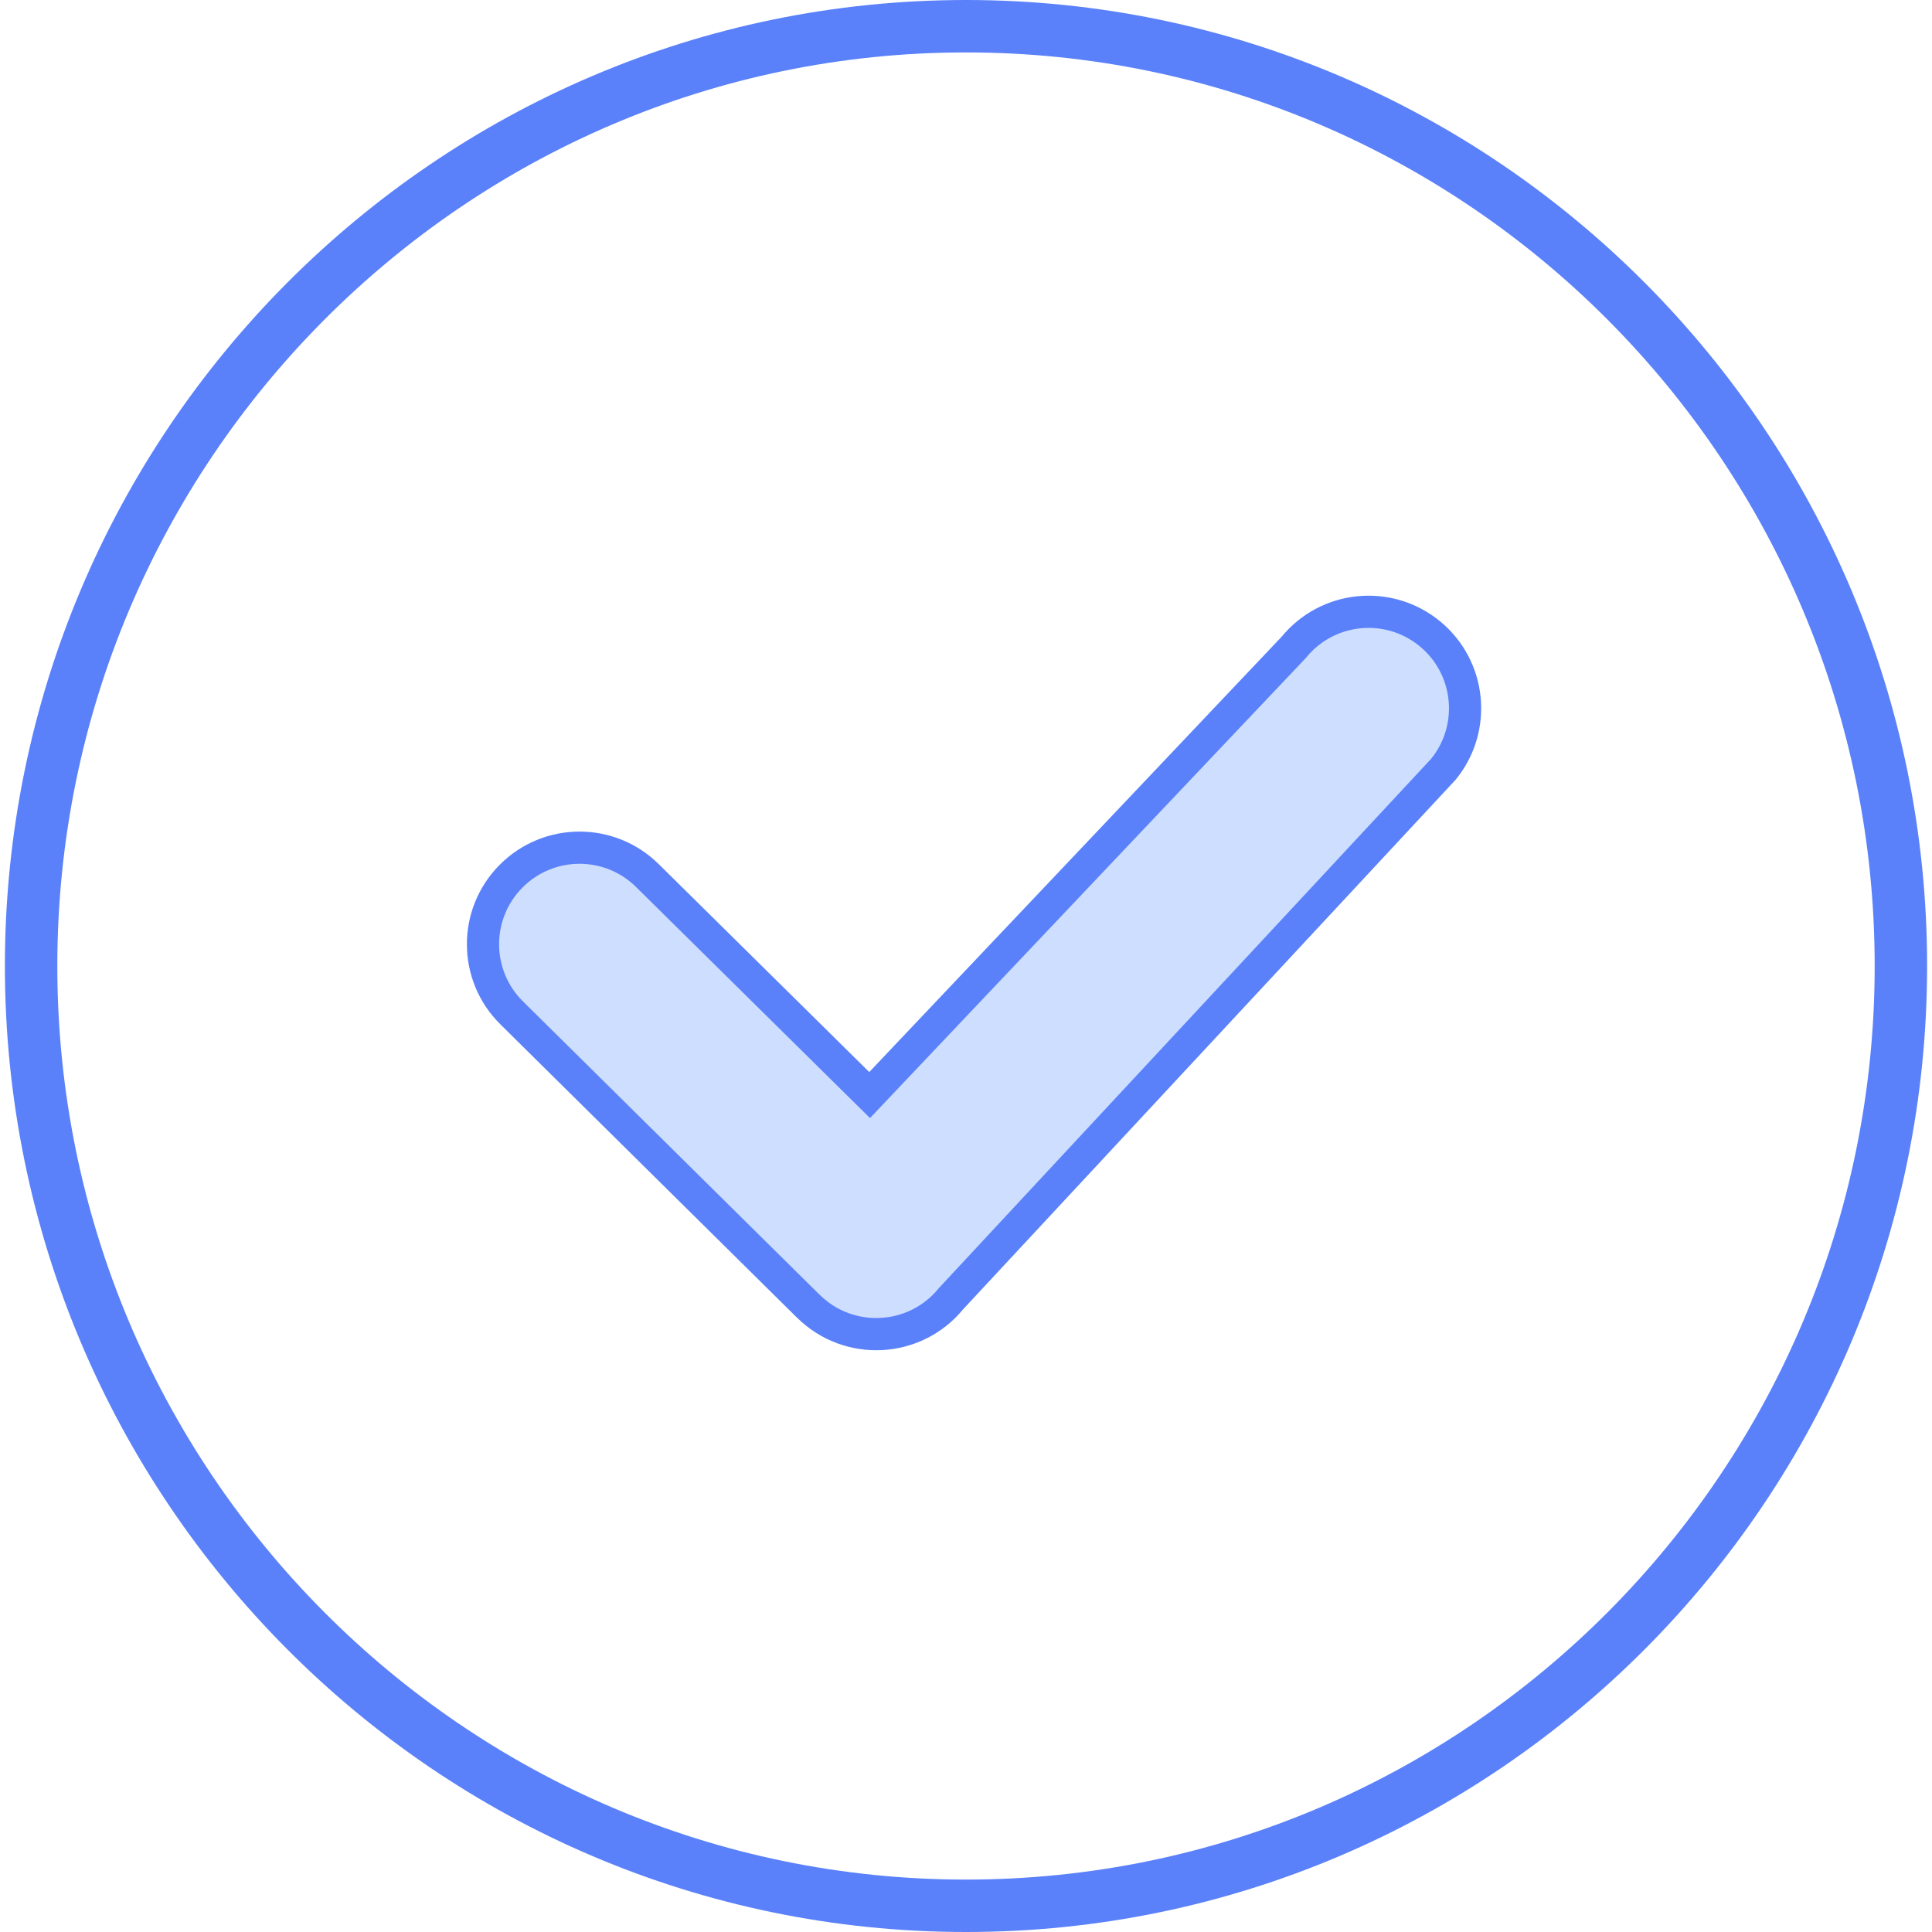
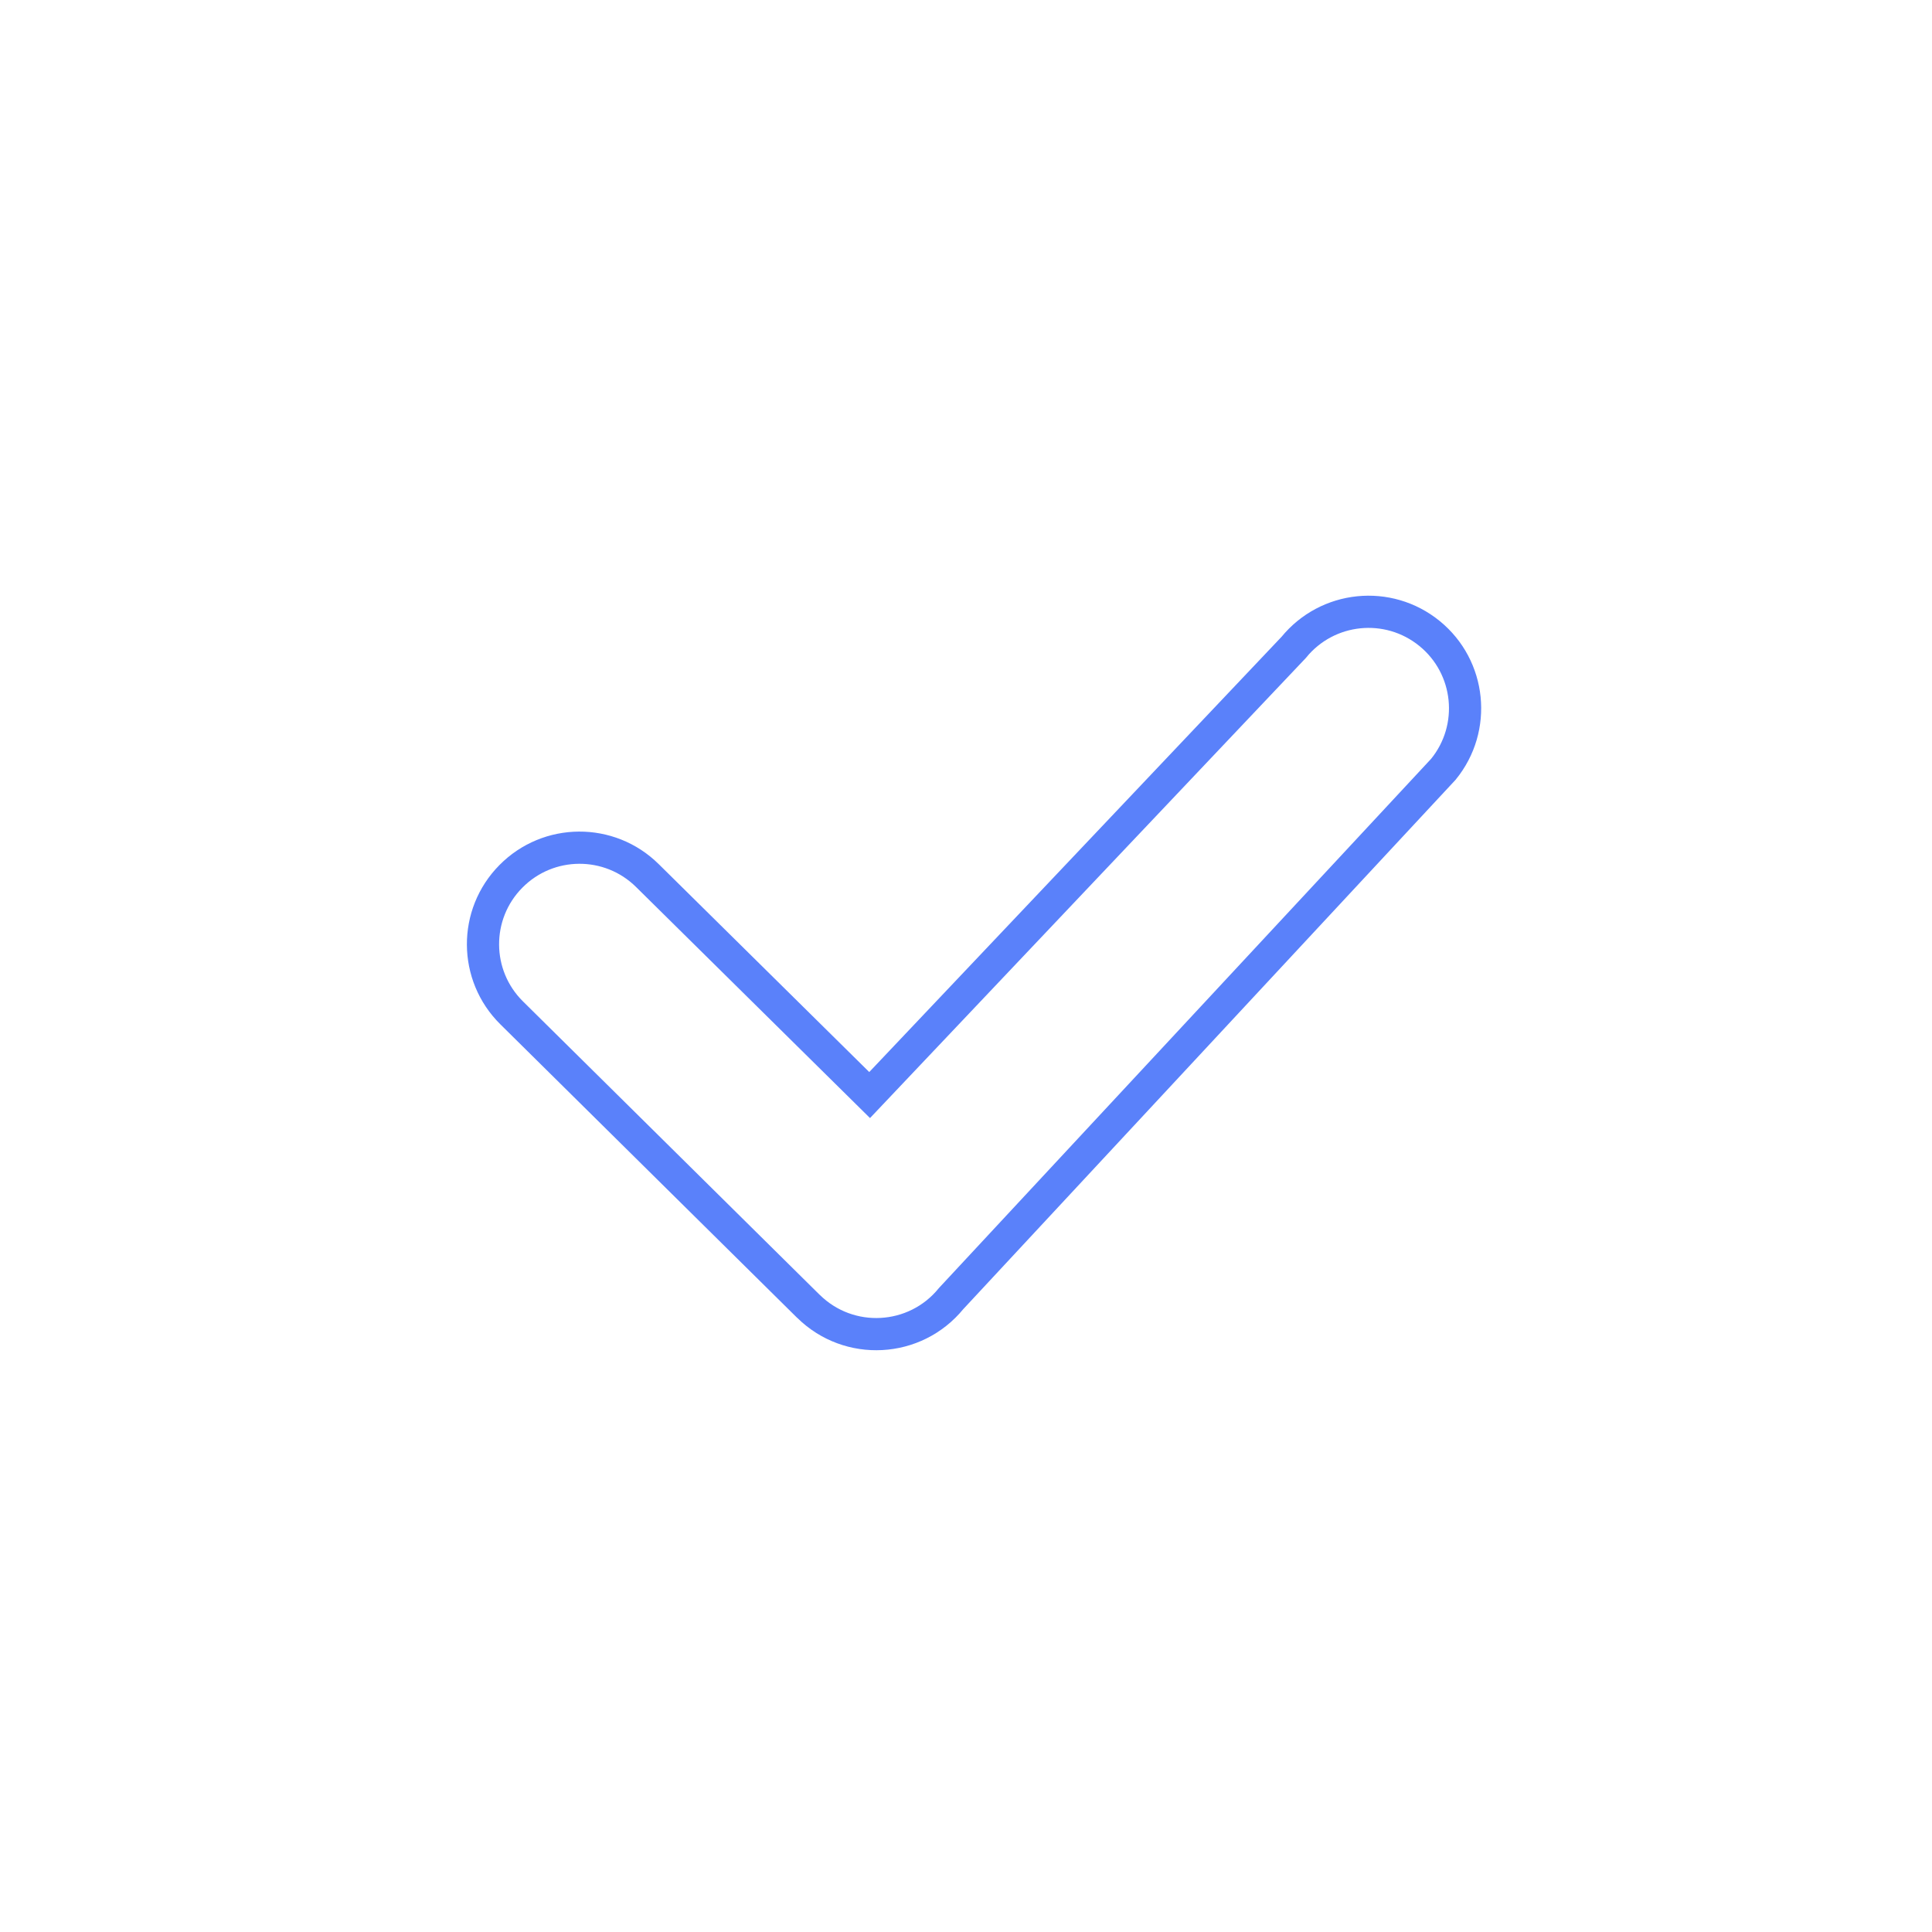
<svg xmlns="http://www.w3.org/2000/svg" width="60" height="60" viewBox="0 0 60 60" fill="none">
-   <path d="M30 0C13.54 0 0.152 13.459 0.152 30C0.152 46.541 13.54 60 30 60C46.46 60 59.848 46.541 59.848 30C59.848 13.459 46.46 0 30 0ZM1.78 30C1.78 14.354 14.441 1.628 30 1.628C45.559 1.628 58.22 14.354 58.22 30C58.22 45.646 45.559 58.372 30 58.372C14.441 58.372 1.78 45.646 1.78 30Z" fill="#5A81FA" />
-   <path fill-rule="evenodd" clip-rule="evenodd" d="M25.106 40.567C26.363 41.81 28.42 41.7 29.537 40.329L44.825 23.891C45.871 22.608 45.679 20.719 44.396 19.674C43.112 18.628 41.224 18.82 40.178 20.104L27.007 34.008L20.106 27.192C18.928 26.027 17.03 26.039 15.867 27.216C14.701 28.393 14.713 30.292 15.89 31.455L25.106 40.569" fill="#CDDEFF" />
  <path d="M25.106 40.567C26.363 41.81 28.42 41.7 29.537 40.329L44.825 23.891C45.871 22.608 45.679 20.719 44.396 19.674C43.112 18.628 41.224 18.82 40.178 20.104L27.007 34.008L20.106 27.192C18.928 26.027 17.03 26.039 15.867 27.216C14.701 28.393 14.713 30.292 15.89 31.455L25.106 40.569" stroke="#5A81FA" />
</svg>